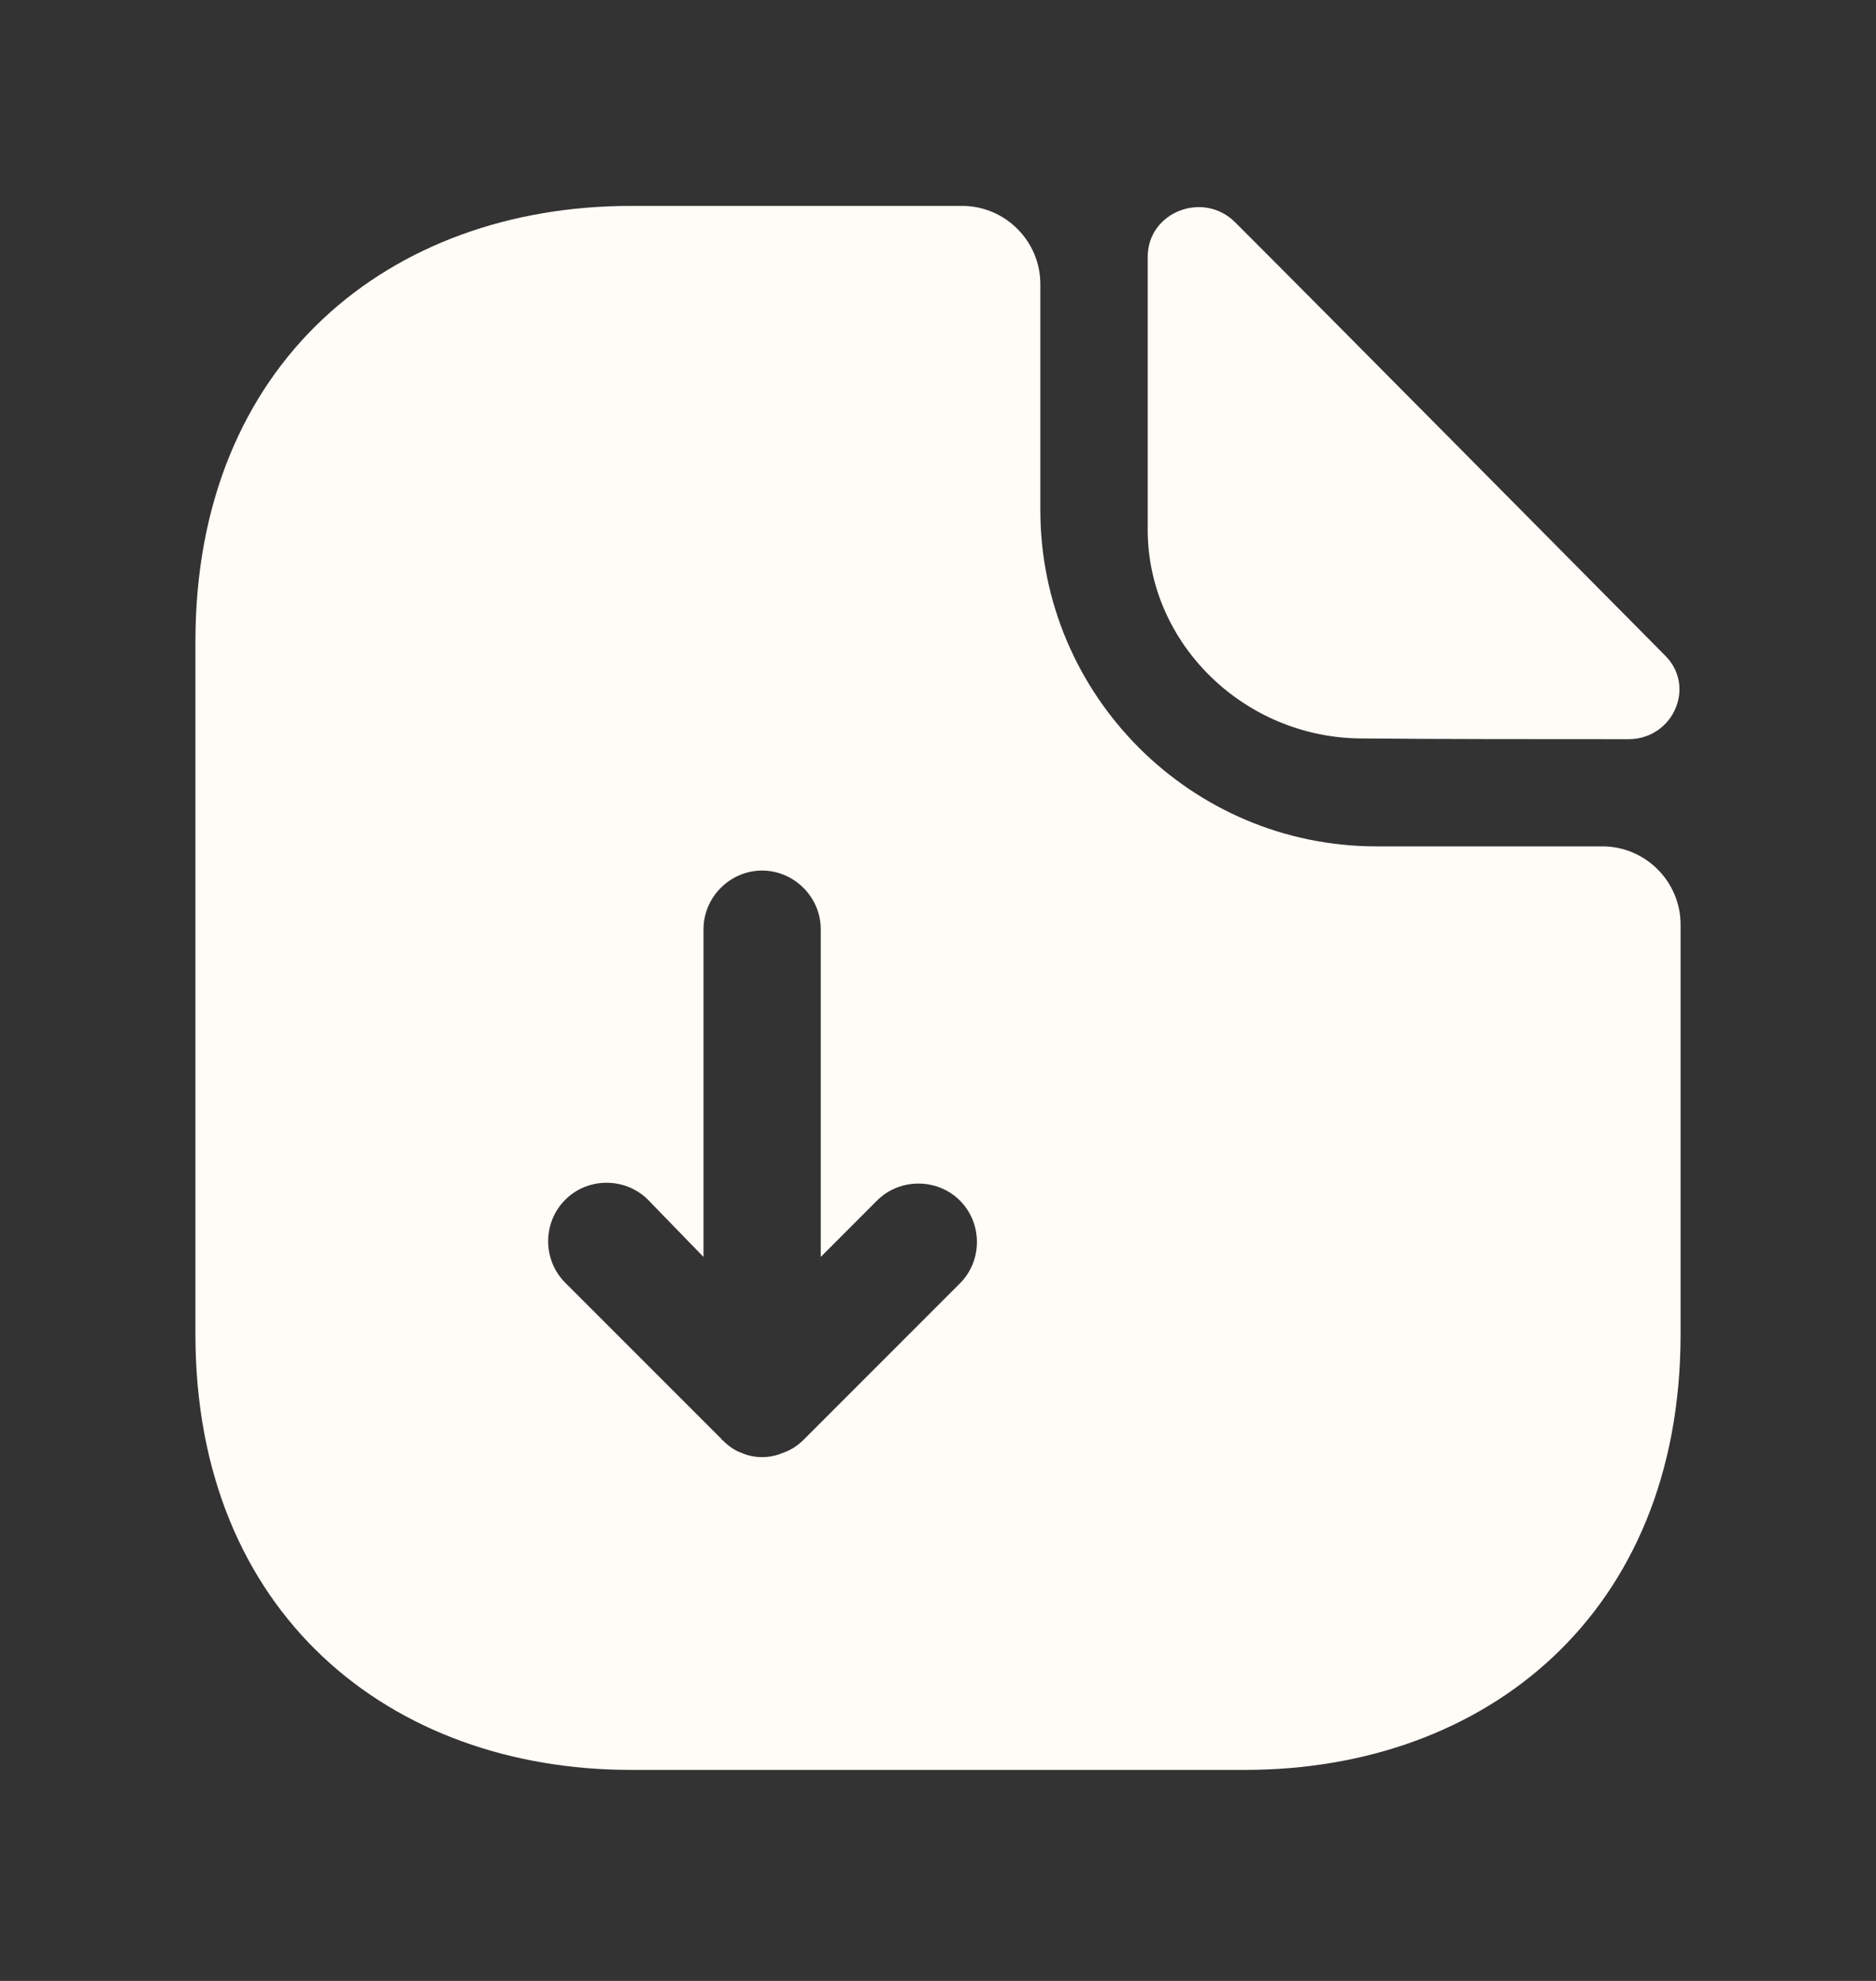
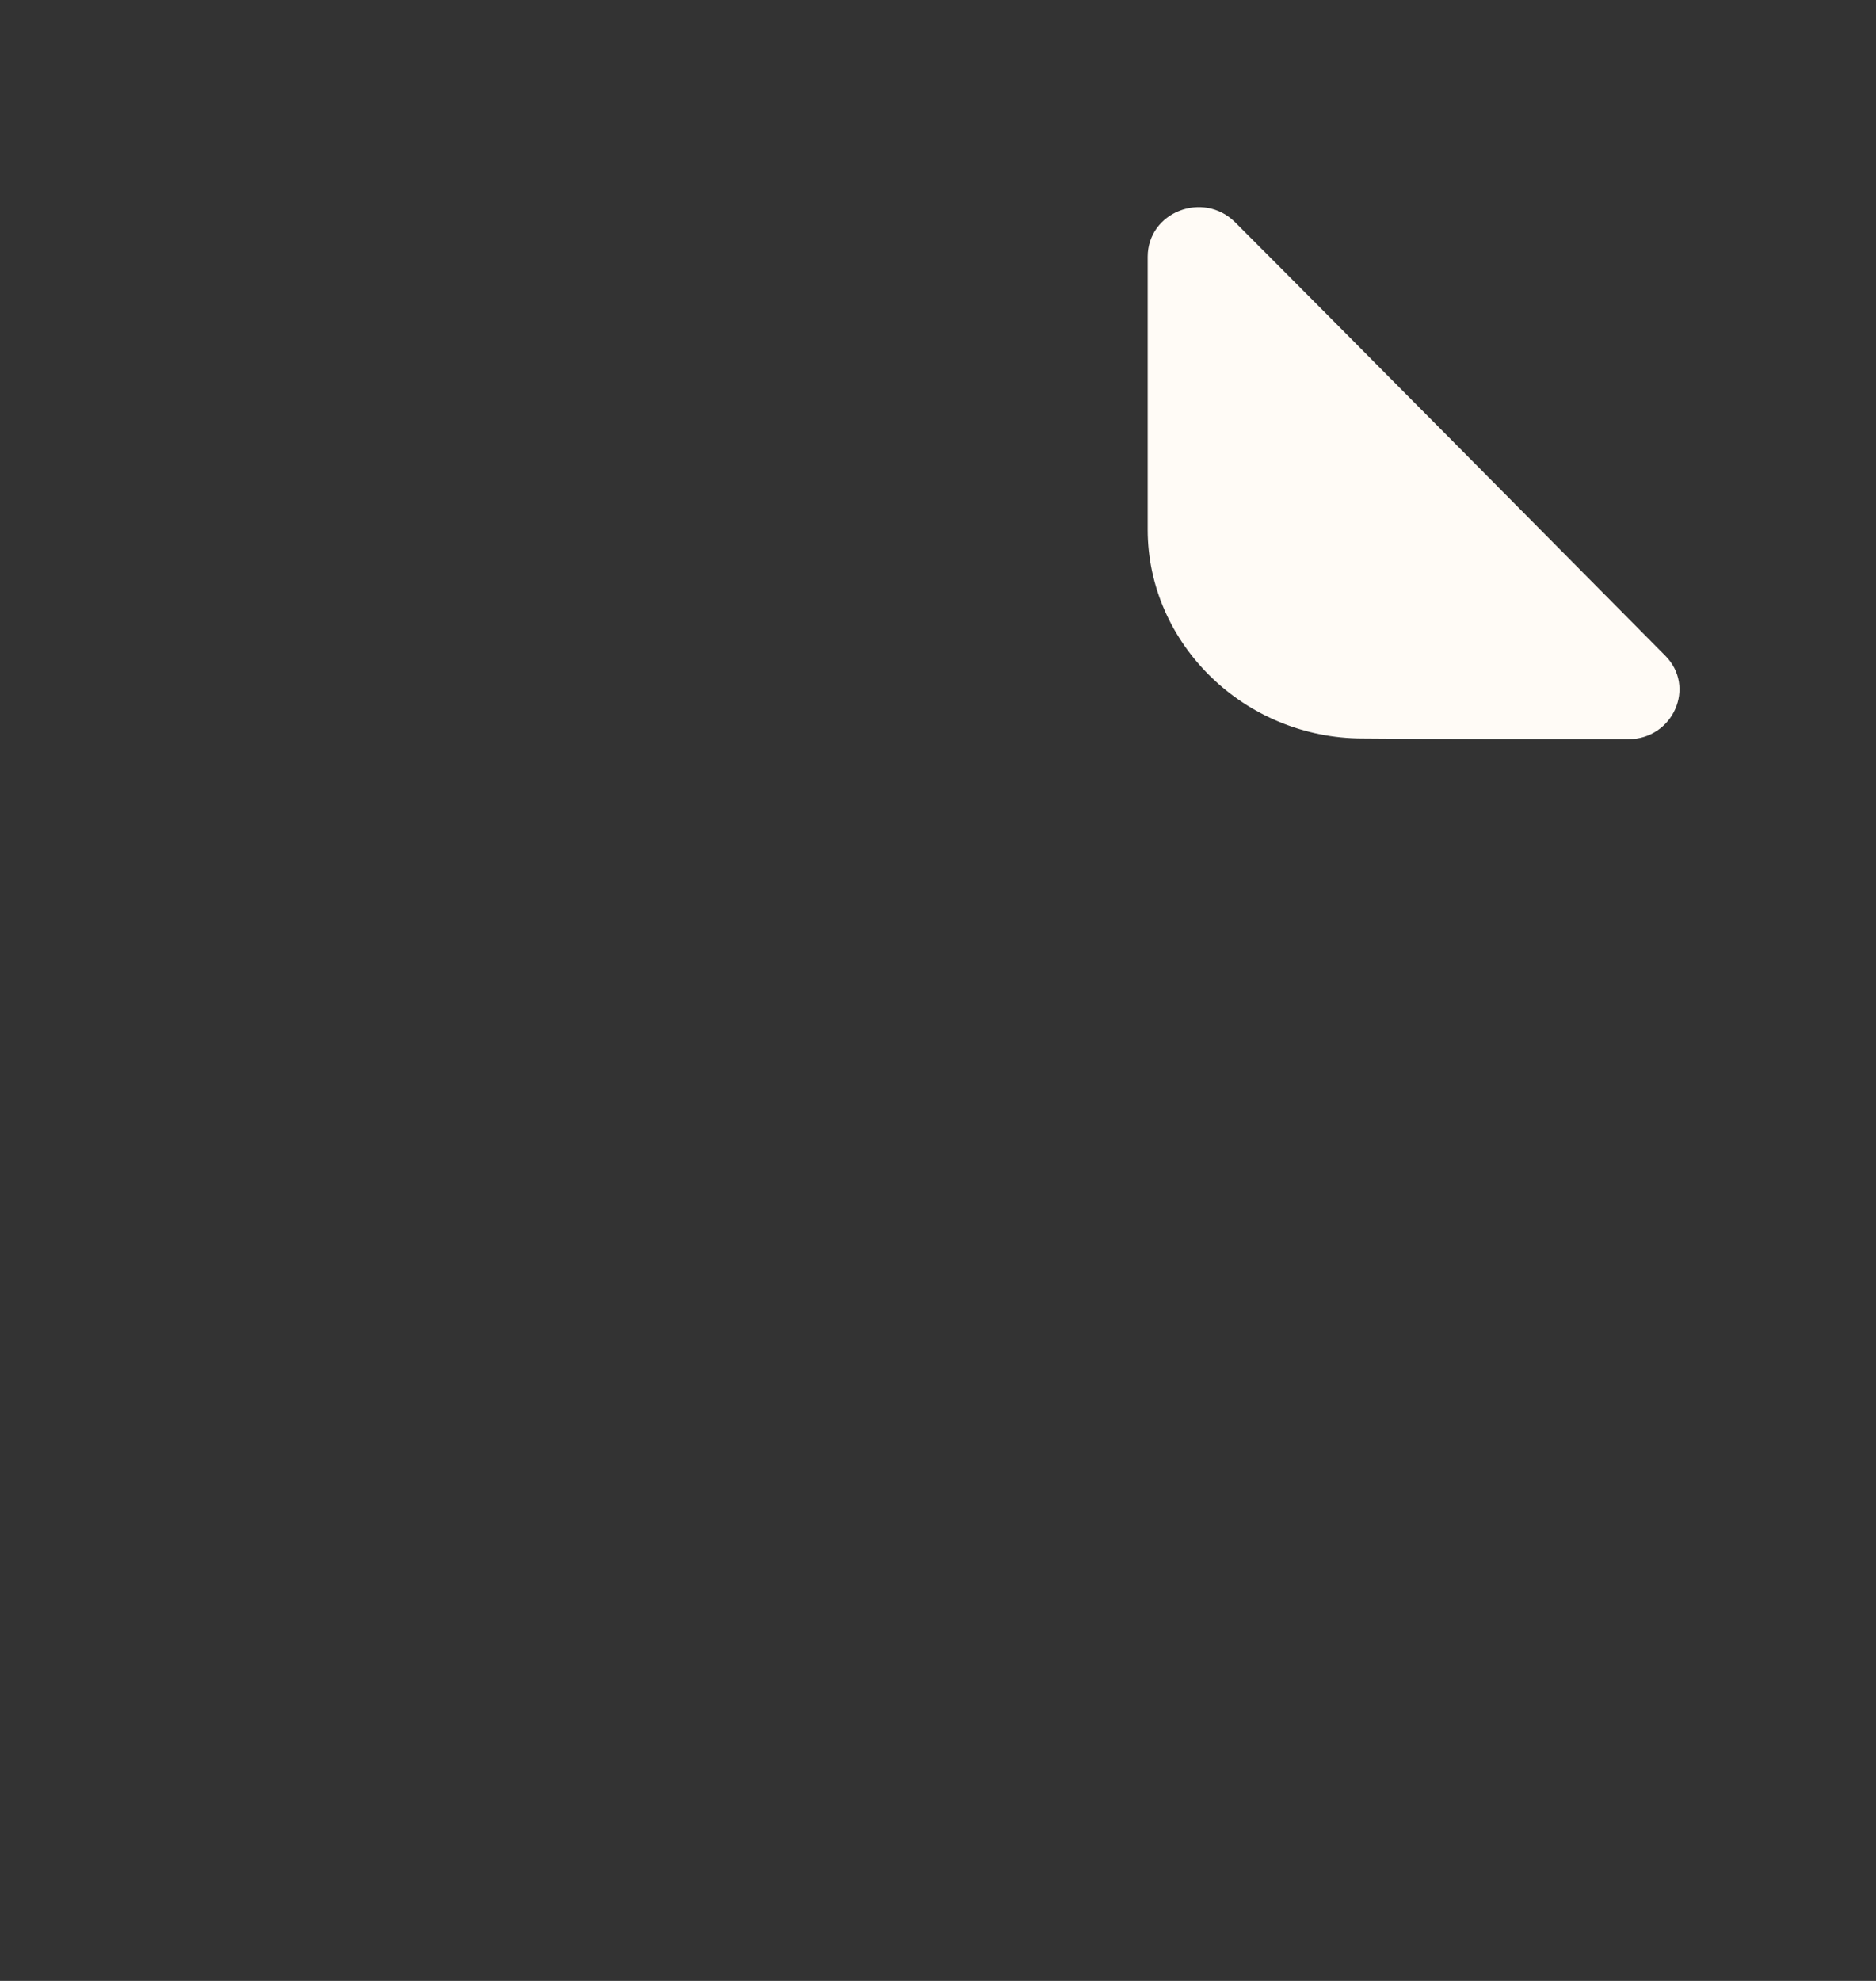
<svg xmlns="http://www.w3.org/2000/svg" width="18" height="19" viewBox="0 0 18 19" fill="none">
  <rect x="0" y="0" width="18" height="19" fill="#333333" stroke="none" />
-   <path d="M15.375 8.118H13.207C11.43 8.118 9.982 6.67 9.982 4.893V2.725C9.982 2.313 9.645 1.975 9.232 1.975H6.053C3.743 1.975 1.875 3.475 1.875 6.153V12.798C1.875 15.476 3.743 16.976 6.053 16.976H11.947C14.258 16.976 16.125 15.476 16.125 12.798V8.868C16.125 8.455 15.787 8.118 15.375 8.118ZM9.21 12.31L7.71 13.81C7.657 13.863 7.59 13.908 7.522 13.931C7.455 13.96 7.388 13.976 7.312 13.976C7.237 13.976 7.17 13.96 7.103 13.931C7.043 13.908 6.982 13.863 6.938 13.818C6.93 13.81 6.923 13.81 6.923 13.803L5.423 12.303C5.205 12.085 5.205 11.726 5.423 11.508C5.64 11.29 6 11.29 6.218 11.508L6.75 12.056V8.913C6.75 8.605 7.005 8.35 7.312 8.35C7.62 8.35 7.875 8.605 7.875 8.913V12.056L8.415 11.515C8.633 11.298 8.992 11.298 9.21 11.515C9.428 11.733 9.428 12.093 9.21 12.31Z" fill="#FFFBF6" />
  <path d="M13.074 7.083C13.787 7.09 14.777 7.09 15.624 7.09C16.052 7.09 16.277 6.588 15.977 6.288C14.897 5.2 12.962 3.243 11.852 2.133C11.544 1.825 11.012 2.035 11.012 2.463V5.08C11.012 6.175 11.942 7.083 13.074 7.083Z" fill="#FFFBF6" />
</svg>